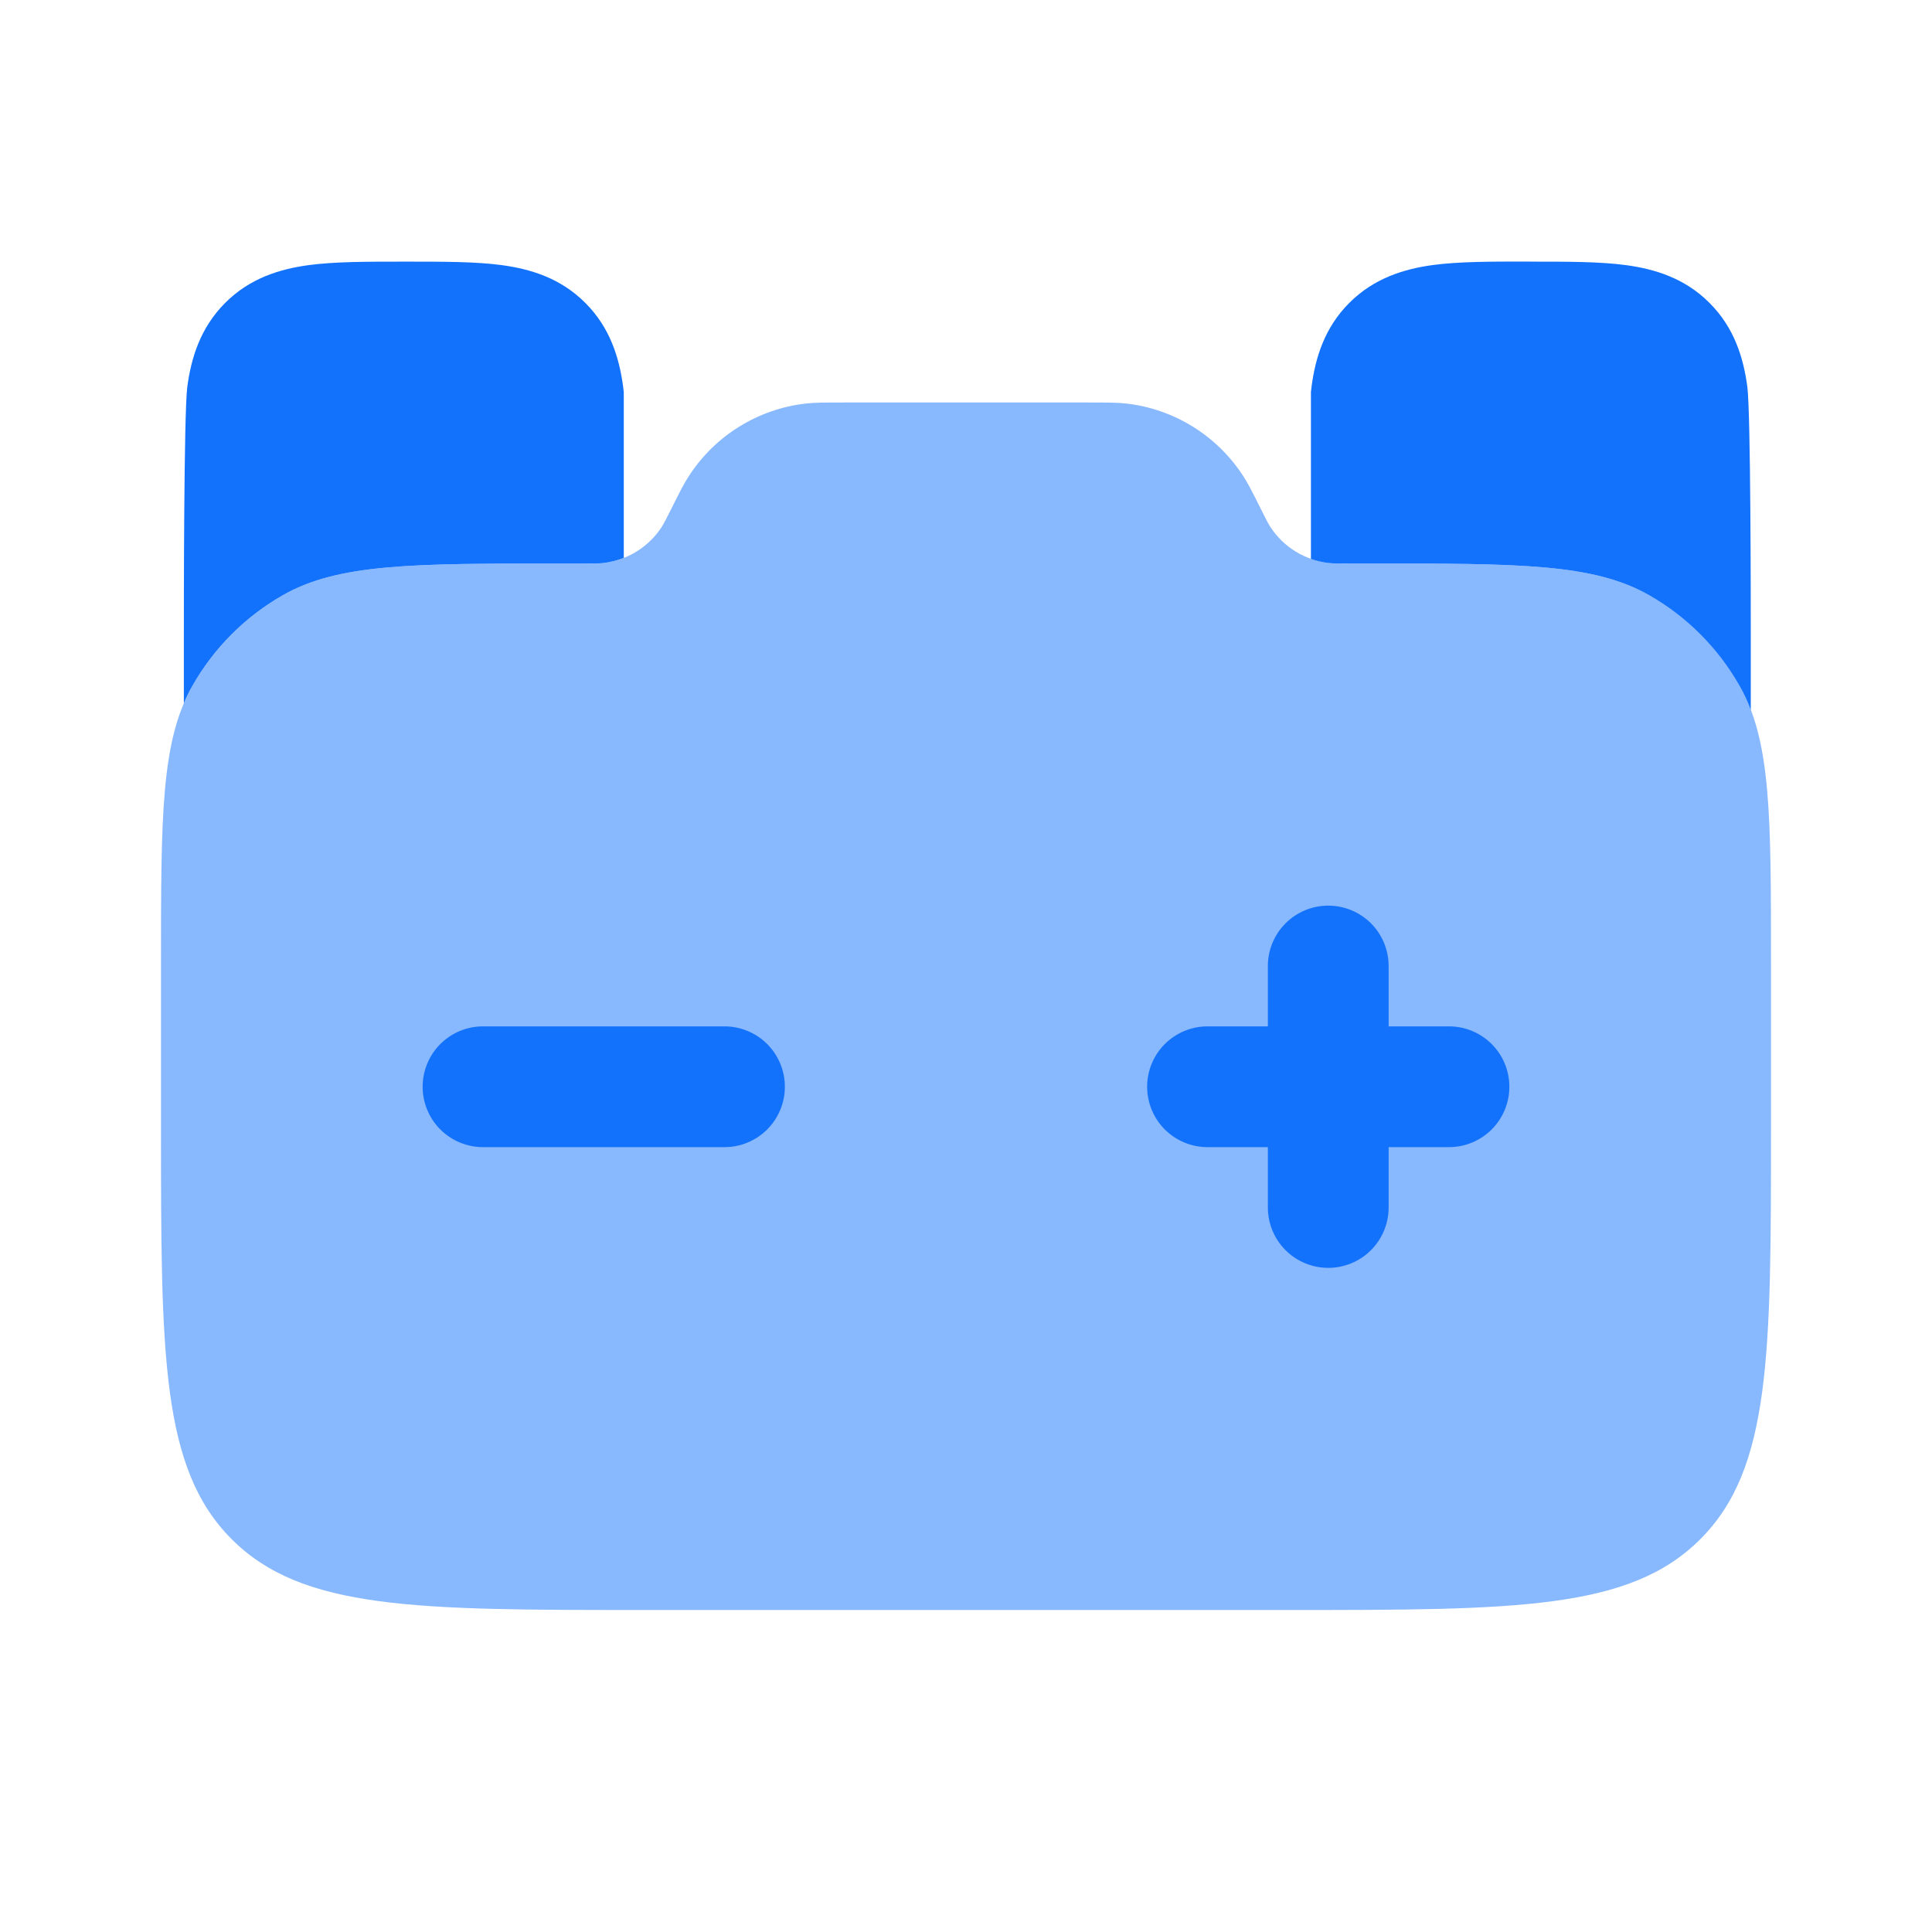
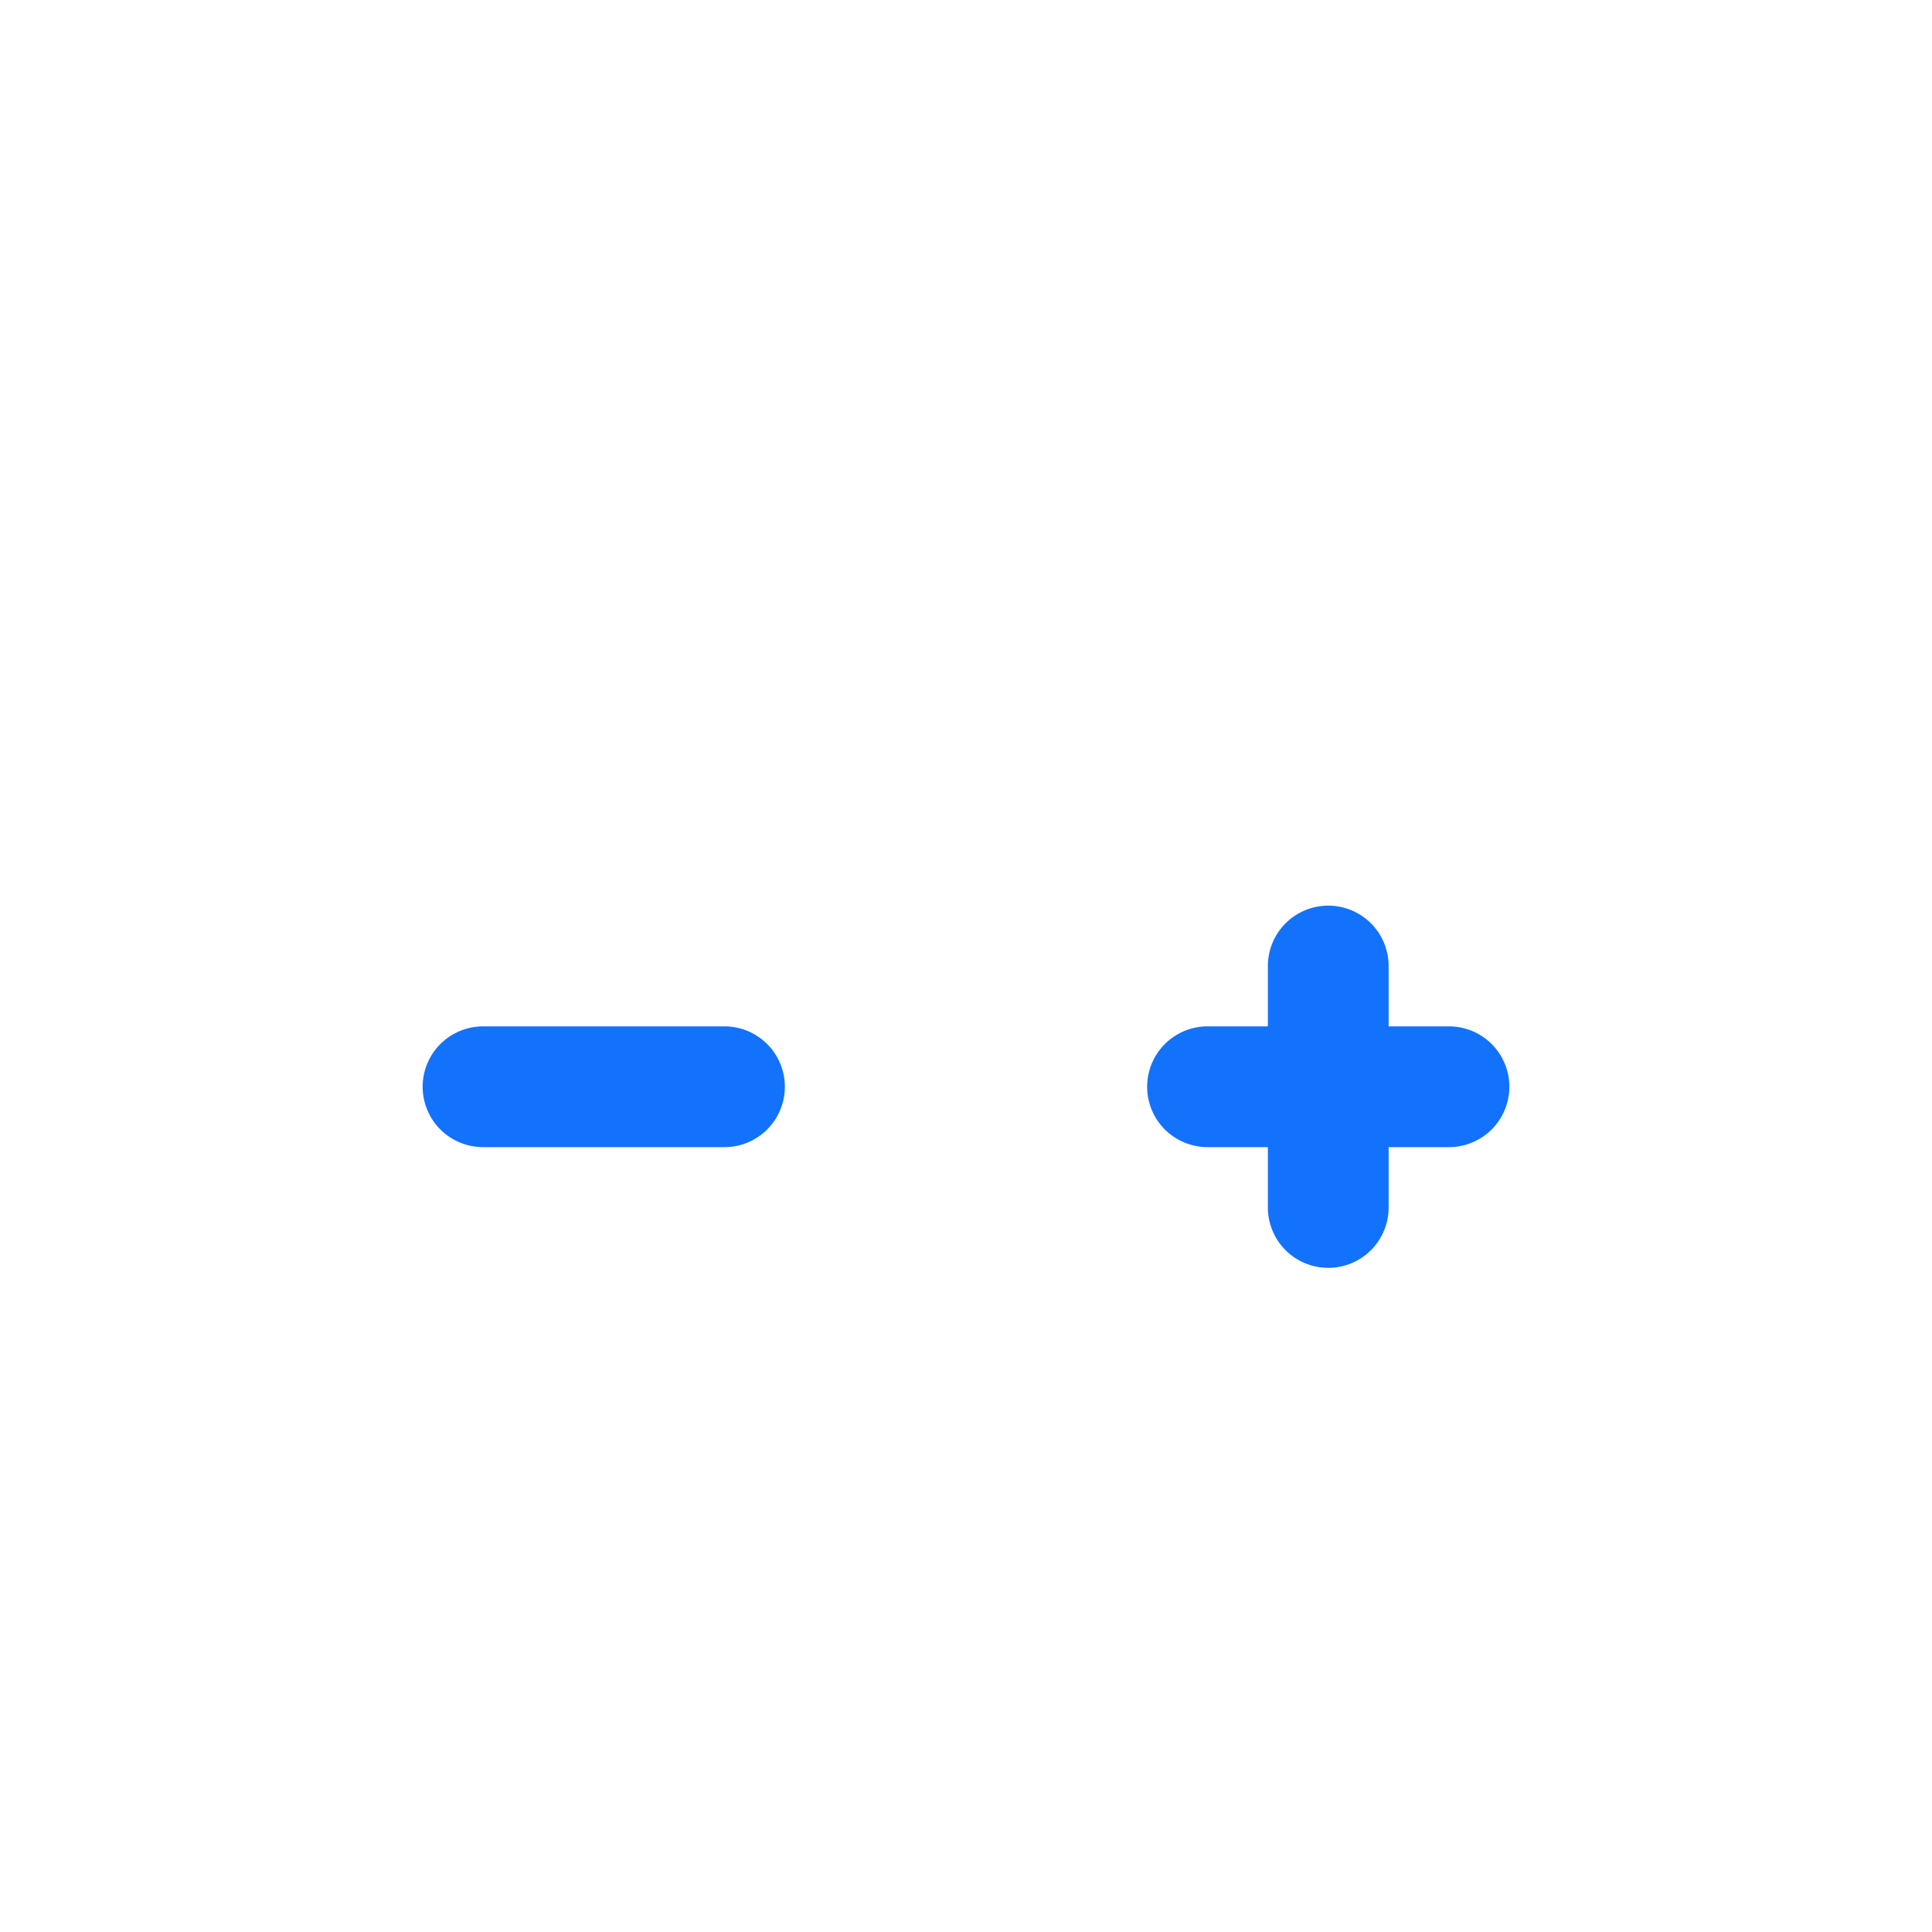
<svg xmlns="http://www.w3.org/2000/svg" width="90" height="90" viewBox="0 0 90 90" fill="none">
-   <path opacity="0.5" d="M82.5 44.906V52.5C82.5 63.105 82.5 68.411 79.204 71.704C75.911 75 70.605 75 60 75H30C19.395 75 14.089 75 10.796 71.704C7.5 68.411 7.5 63.105 7.5 52.5V44.906C7.5 37.984 7.5 34.526 8.97 31.939C9.971 30.178 11.428 28.721 13.189 27.72C15.776 26.25 19.234 26.25 26.156 26.25H27.206C27.668 26.25 27.896 26.25 28.106 26.227C28.655 26.165 29.184 25.982 29.654 25.692C30.124 25.401 30.524 25.011 30.825 24.547C30.938 24.367 31.043 24.161 31.249 23.749C31.661 22.924 31.867 22.511 32.104 22.155C32.706 21.231 33.504 20.451 34.442 19.871C35.38 19.291 36.434 18.925 37.53 18.799C37.961 18.75 38.422 18.75 39.345 18.75H50.663C51.585 18.75 52.05 18.75 52.47 18.799C53.566 18.924 54.621 19.29 55.56 19.87C56.498 20.451 57.297 21.231 57.9 22.155C58.136 22.511 58.343 22.924 58.755 23.749C58.961 24.161 59.062 24.367 59.179 24.547C59.48 25.009 59.88 25.399 60.349 25.689C60.818 25.979 61.346 26.161 61.894 26.224C62.108 26.25 62.336 26.25 62.797 26.25H63.847C70.77 26.25 74.228 26.25 76.815 27.72C78.575 28.721 80.033 30.178 81.034 31.939C82.504 34.526 82.5 37.984 82.5 44.906Z" fill="#1372FC" />
  <path fill-rule="evenodd" clip-rule="evenodd" d="M61.875 42.188C62.621 42.188 63.336 42.484 63.864 43.011C64.391 43.539 64.688 44.254 64.688 45V47.812H67.5C68.246 47.812 68.961 48.109 69.489 48.636C70.016 49.164 70.312 49.879 70.312 50.625C70.312 51.371 70.016 52.086 69.489 52.614C68.961 53.141 68.246 53.438 67.5 53.438H64.688V56.25C64.688 56.996 64.391 57.711 63.864 58.239C63.336 58.766 62.621 59.062 61.875 59.062C61.129 59.062 60.414 58.766 59.886 58.239C59.359 57.711 59.062 56.996 59.062 56.25V53.438H56.25C55.504 53.438 54.789 53.141 54.261 52.614C53.734 52.086 53.438 51.371 53.438 50.625C53.438 49.879 53.734 49.164 54.261 48.636C54.789 48.109 55.504 47.812 56.25 47.812H59.062V45C59.062 44.254 59.359 43.539 59.886 43.011C60.414 42.484 61.129 42.188 61.875 42.188ZM19.688 50.625C19.688 49.879 19.984 49.164 20.511 48.636C21.039 48.109 21.754 47.812 22.5 47.812H33.75C34.496 47.812 35.211 48.109 35.739 48.636C36.266 49.164 36.562 49.879 36.562 50.625C36.562 51.371 36.266 52.086 35.739 52.614C35.211 53.141 34.496 53.438 33.75 53.438H22.5C21.754 53.438 21.039 53.141 20.511 52.614C19.984 52.086 19.688 51.371 19.688 50.625Z" fill="#1372FC" />
-   <path d="M71.415 12.188C73.038 12.188 74.527 12.188 75.734 12.349C77.07 12.529 78.48 12.949 79.635 14.111C80.797 15.27 81.217 16.676 81.397 18.011C81.558 19.223 81.558 28.211 81.558 29.831V33.071C81.414 32.68 81.237 32.301 81.029 31.939C80.028 30.178 78.571 28.721 76.811 27.72C74.223 26.25 70.766 26.25 63.843 26.25H62.793C62.332 26.25 62.103 26.25 61.893 26.228C61.612 26.195 61.335 26.131 61.068 26.036V18.263L61.098 18.008C61.274 16.673 61.698 15.266 62.857 14.108C64.016 12.949 65.426 12.525 66.757 12.345C67.968 12.184 69.457 12.184 71.077 12.184L71.415 12.188ZM18.712 12.188C17.088 12.188 15.6 12.188 14.388 12.349C13.053 12.529 11.647 12.949 10.488 14.111C9.329 15.274 8.906 16.676 8.726 18.011C8.564 19.223 8.564 28.211 8.564 29.831V32.76C8.684 32.475 8.819 32.201 8.969 31.939C9.97 30.178 11.428 28.721 13.188 27.72C15.776 26.25 19.237 26.25 26.156 26.25H27.206C27.667 26.25 27.896 26.25 28.11 26.228C28.435 26.189 28.754 26.109 29.058 25.988V18.266L29.028 18.011C28.848 16.676 28.428 15.27 27.266 14.111C26.111 12.949 24.701 12.529 23.366 12.349C22.158 12.188 20.666 12.188 19.046 12.188H18.712Z" fill="#1372FC" />
</svg>